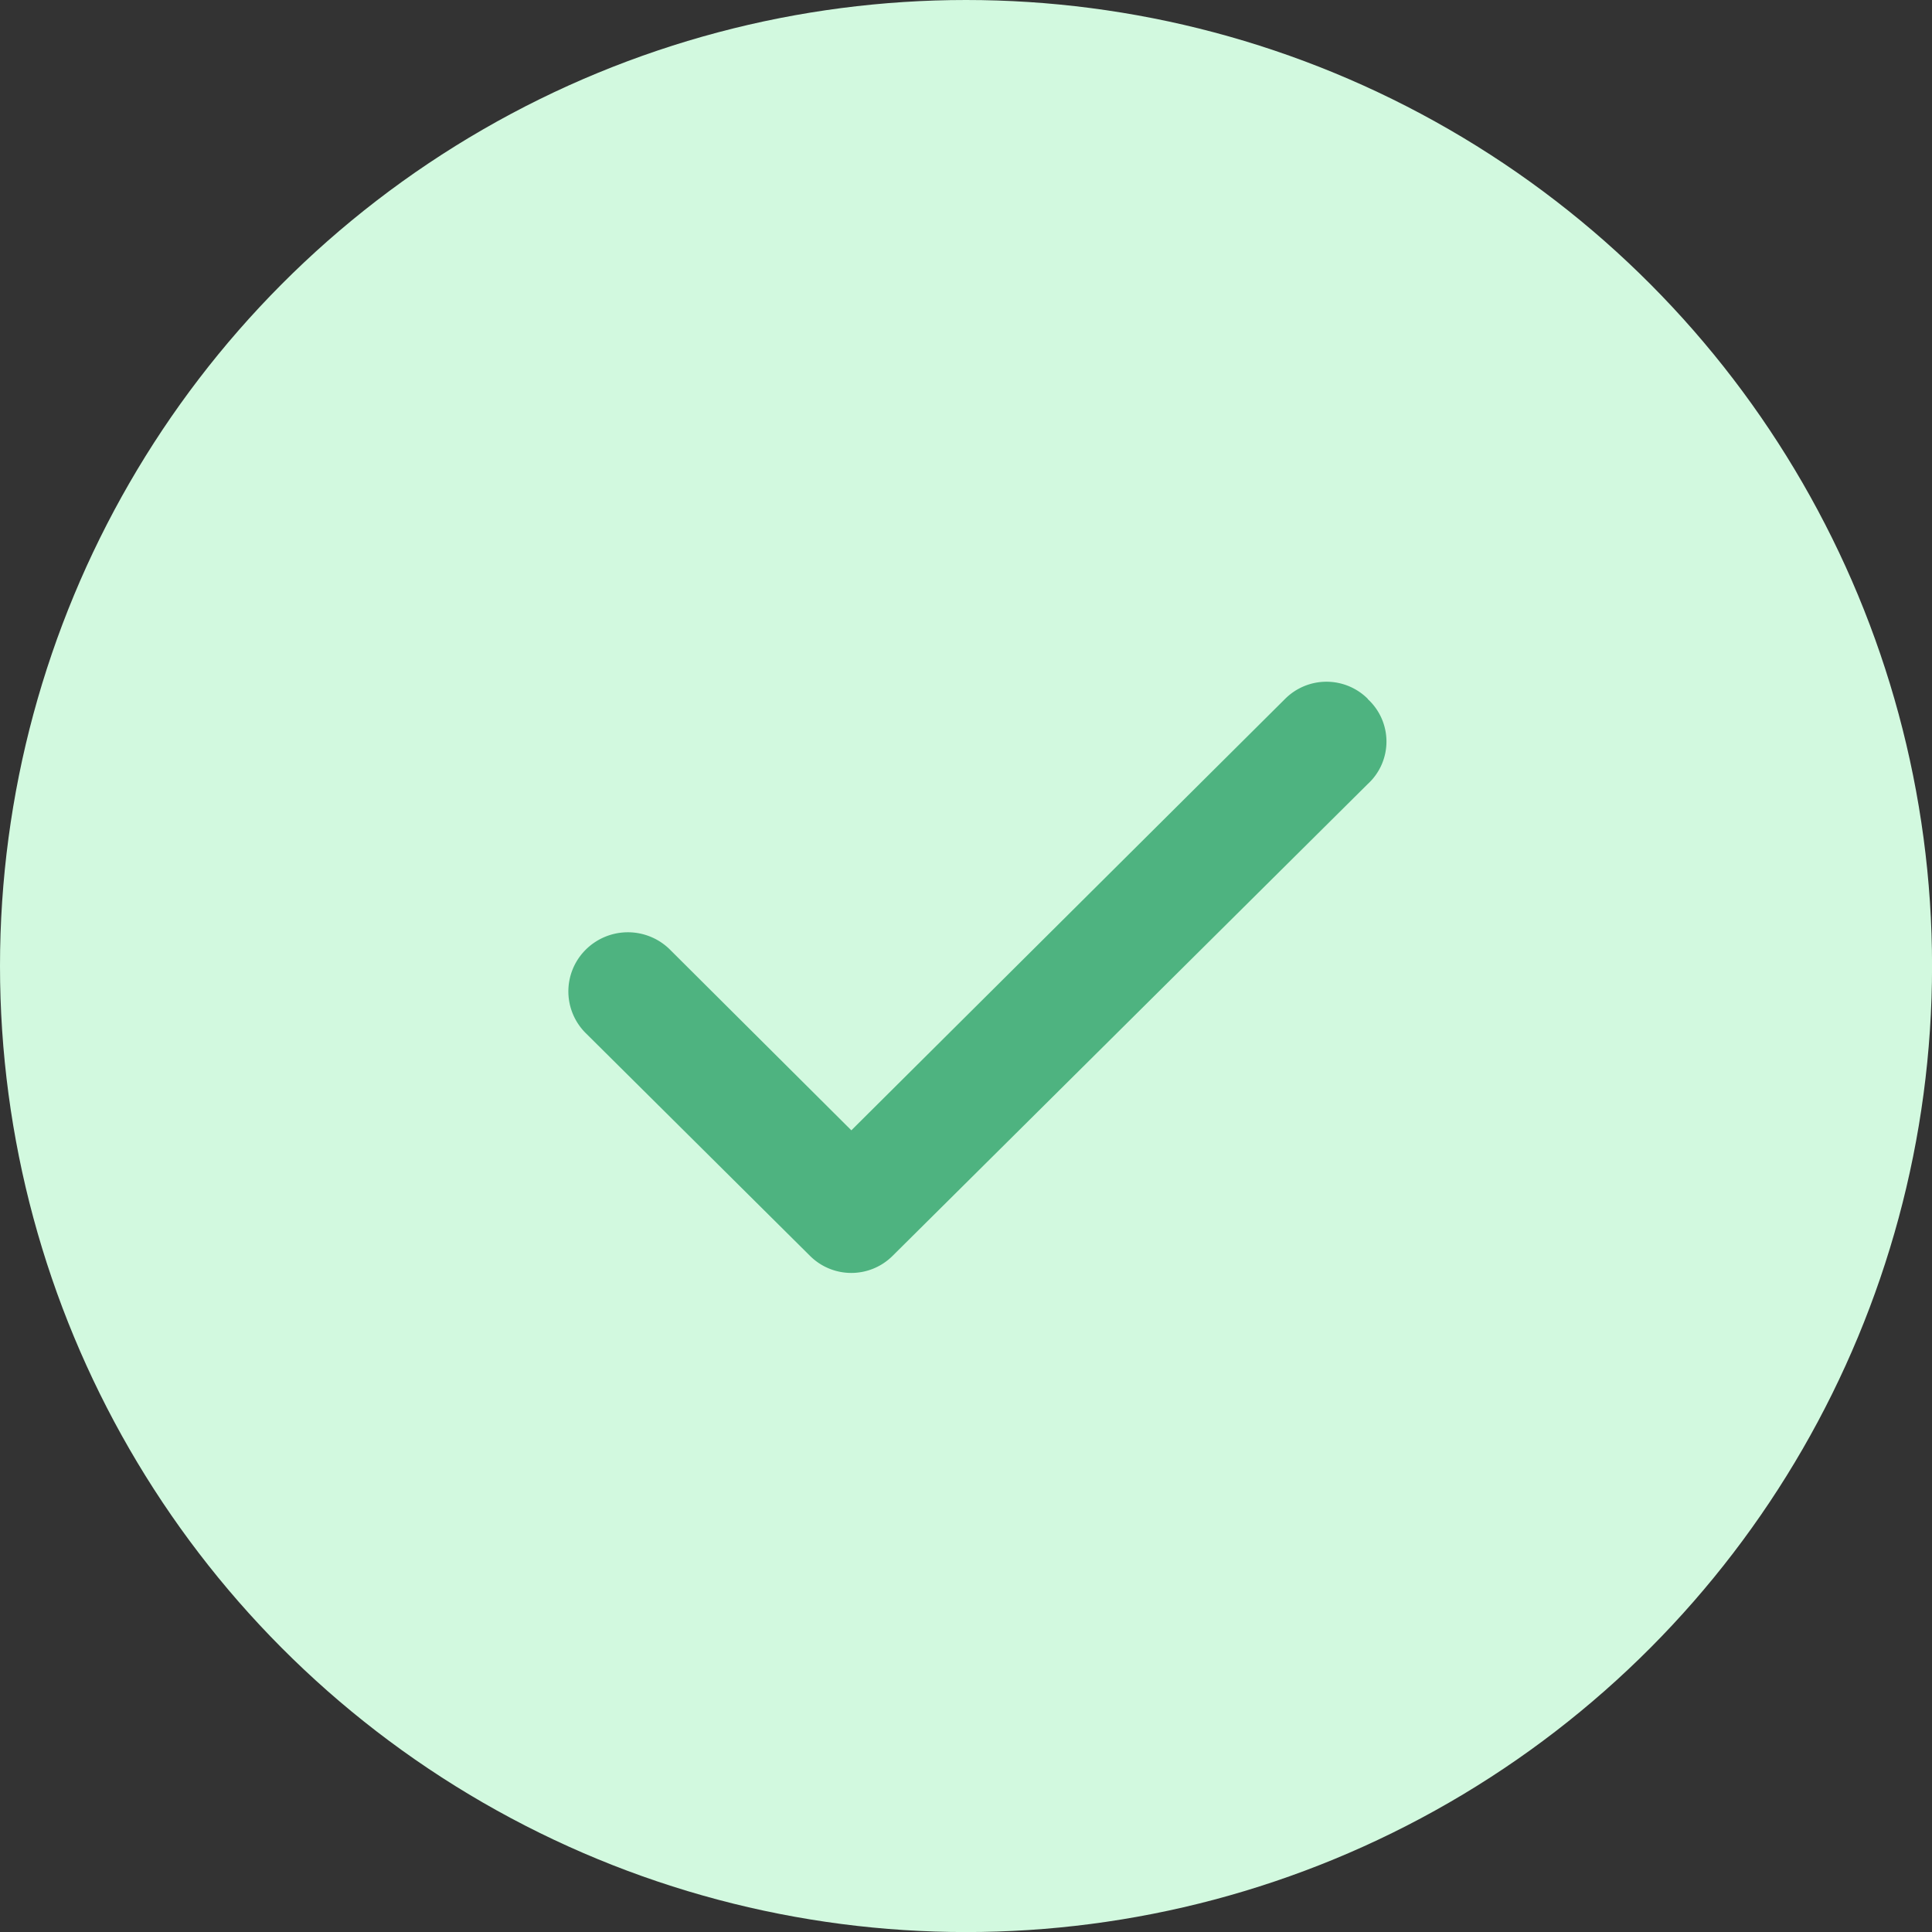
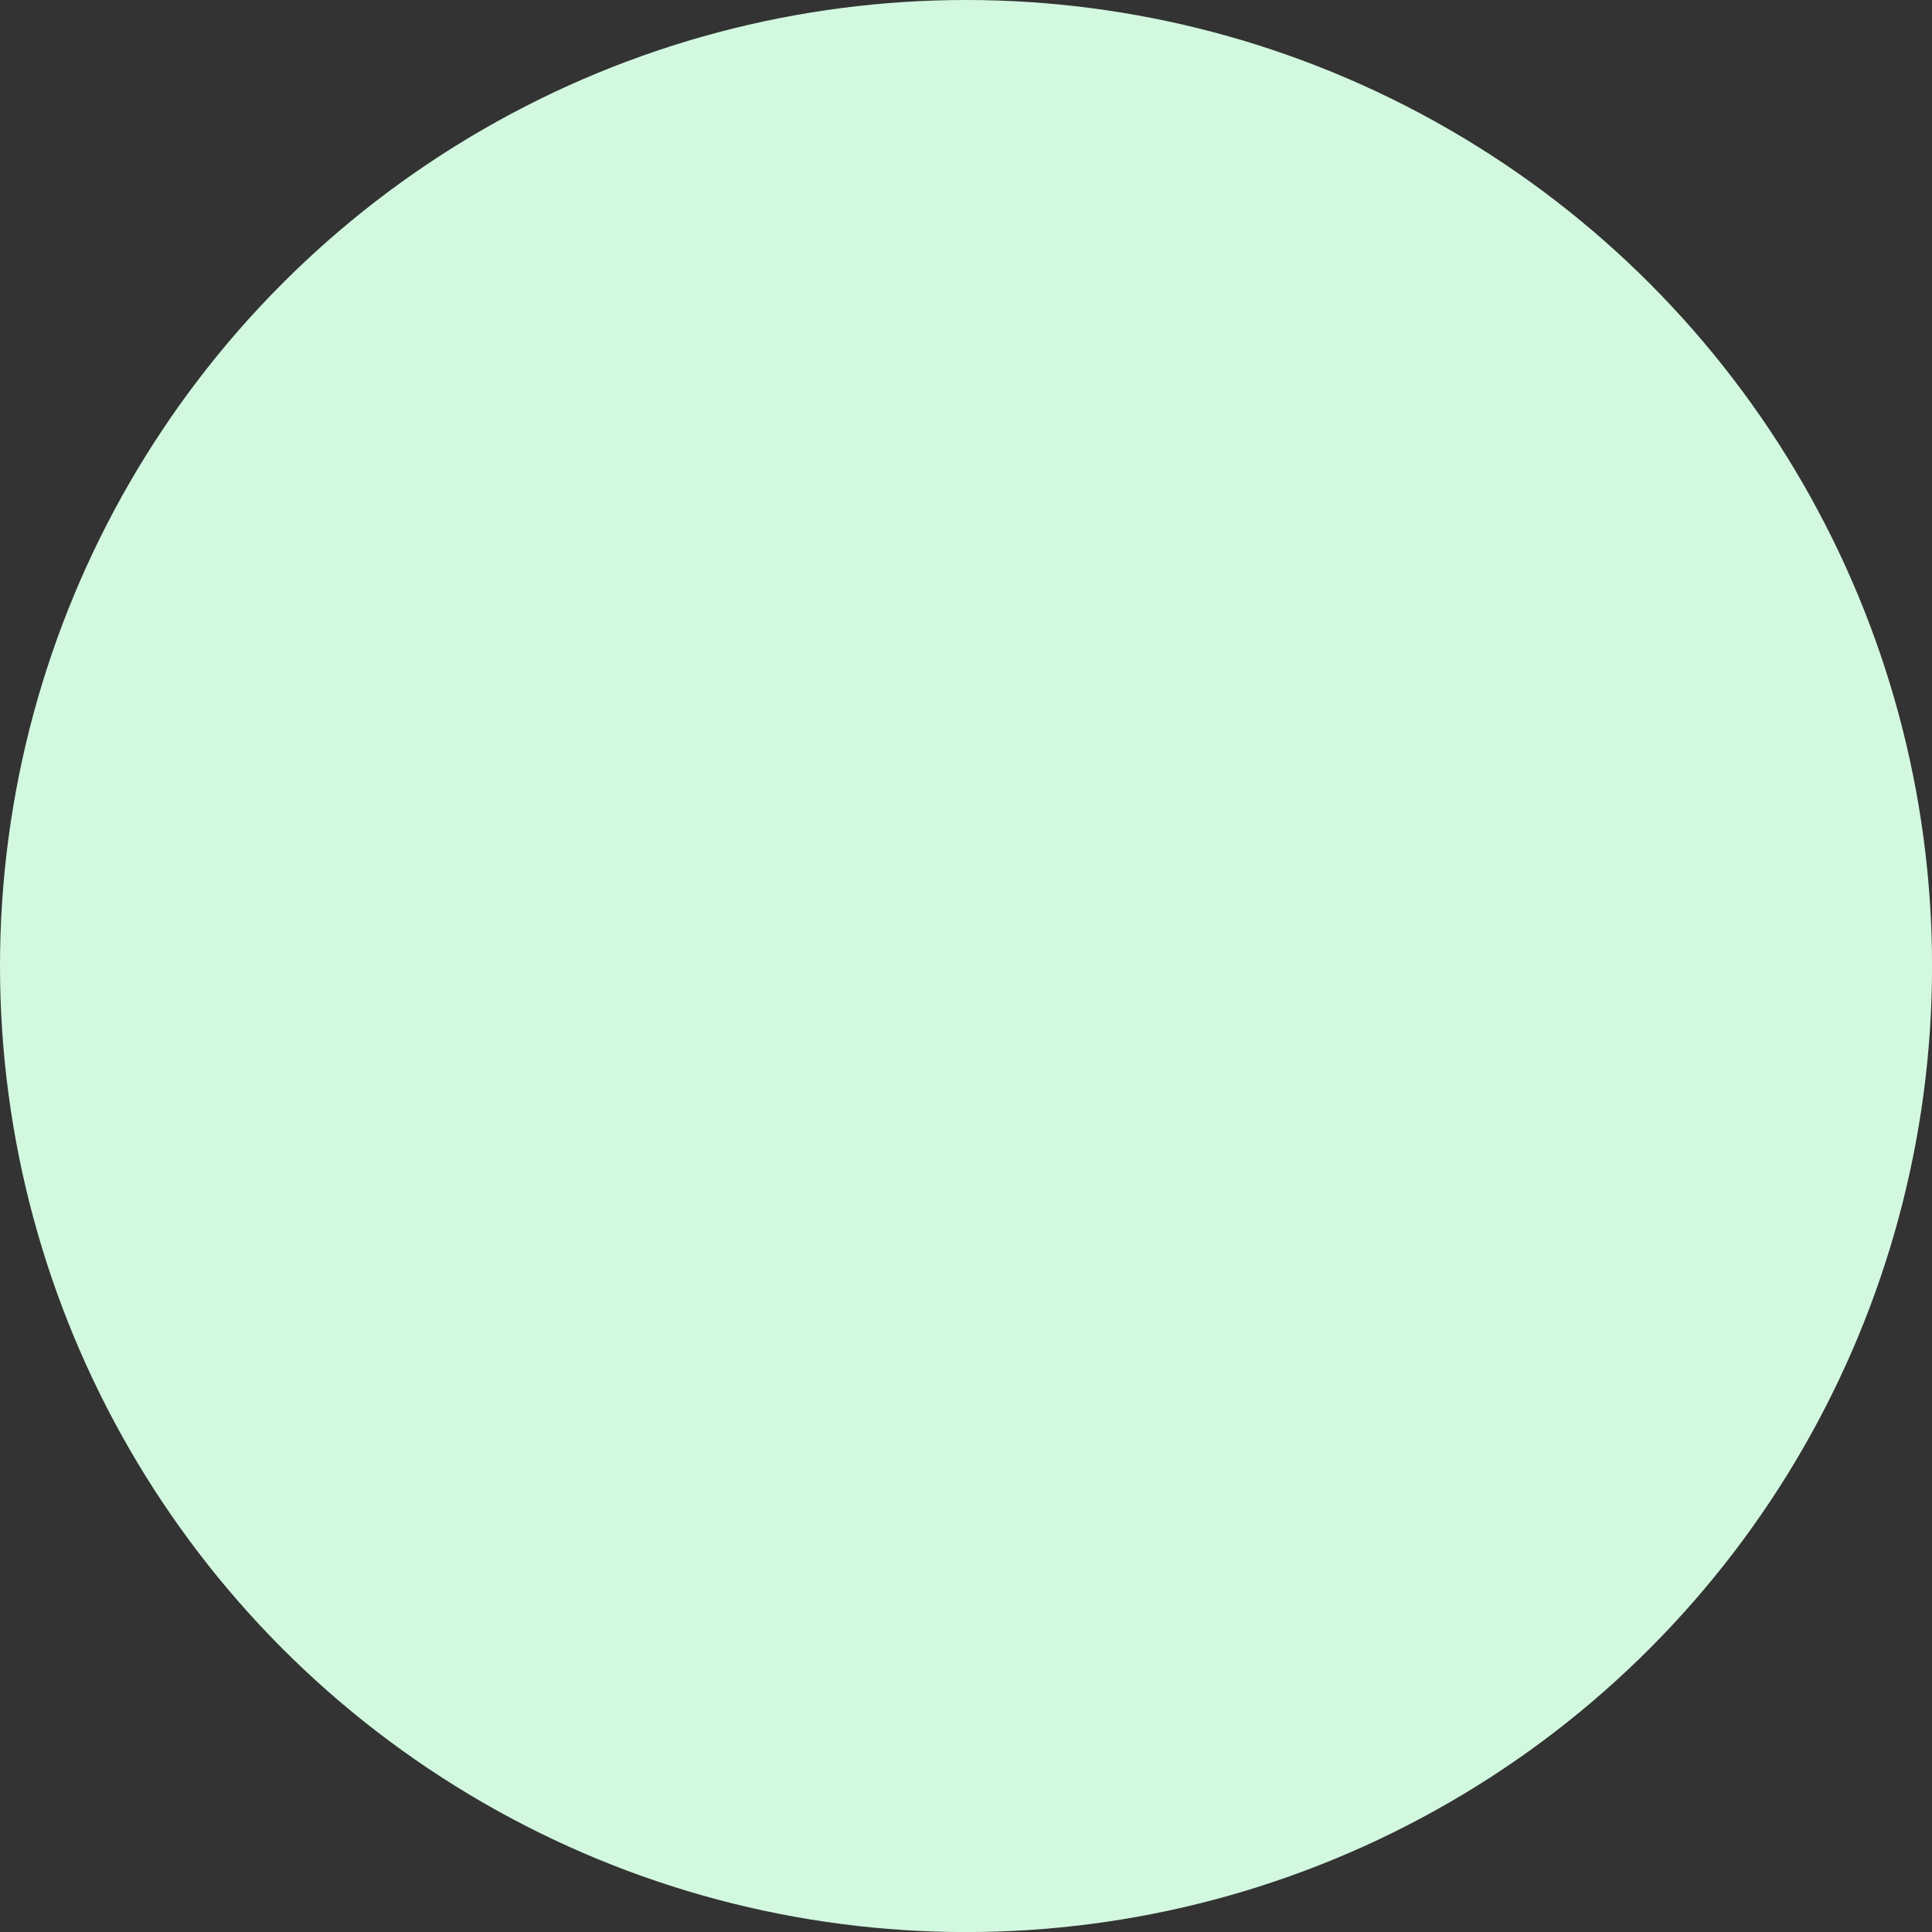
<svg xmlns="http://www.w3.org/2000/svg" width="34.267" height="34.267" viewBox="0 0 34.267 34.267">
  <rect x="0" y="0" width="34.267" height="34.267" fill="#333333" stroke="none" />
  <g id="Group_39580" data-name="Group 39580" transform="translate(-939.658 -2419.915)">
    <circle id="Ellipse_58" data-name="Ellipse 58" cx="17.134" cy="17.134" r="17.134" transform="translate(939.658 2419.915)" fill="#d2f9df" />
-     <path id="Vector" d="M14.181.3a1.037,1.037,0,0,0-1.466,0L5.021,7.953,1.789,4.733A1.06,1.06,0,0,0,.3,4.759,1.043,1.043,0,0,0,.322,6.241l3.965,3.938a1.037,1.037,0,0,0,1.466,0l8.427-8.368a1.021,1.021,0,0,0,0-1.507Z" transform="translate(949.737 2432.01)" fill="#4eb380" />
  </g>
</svg>